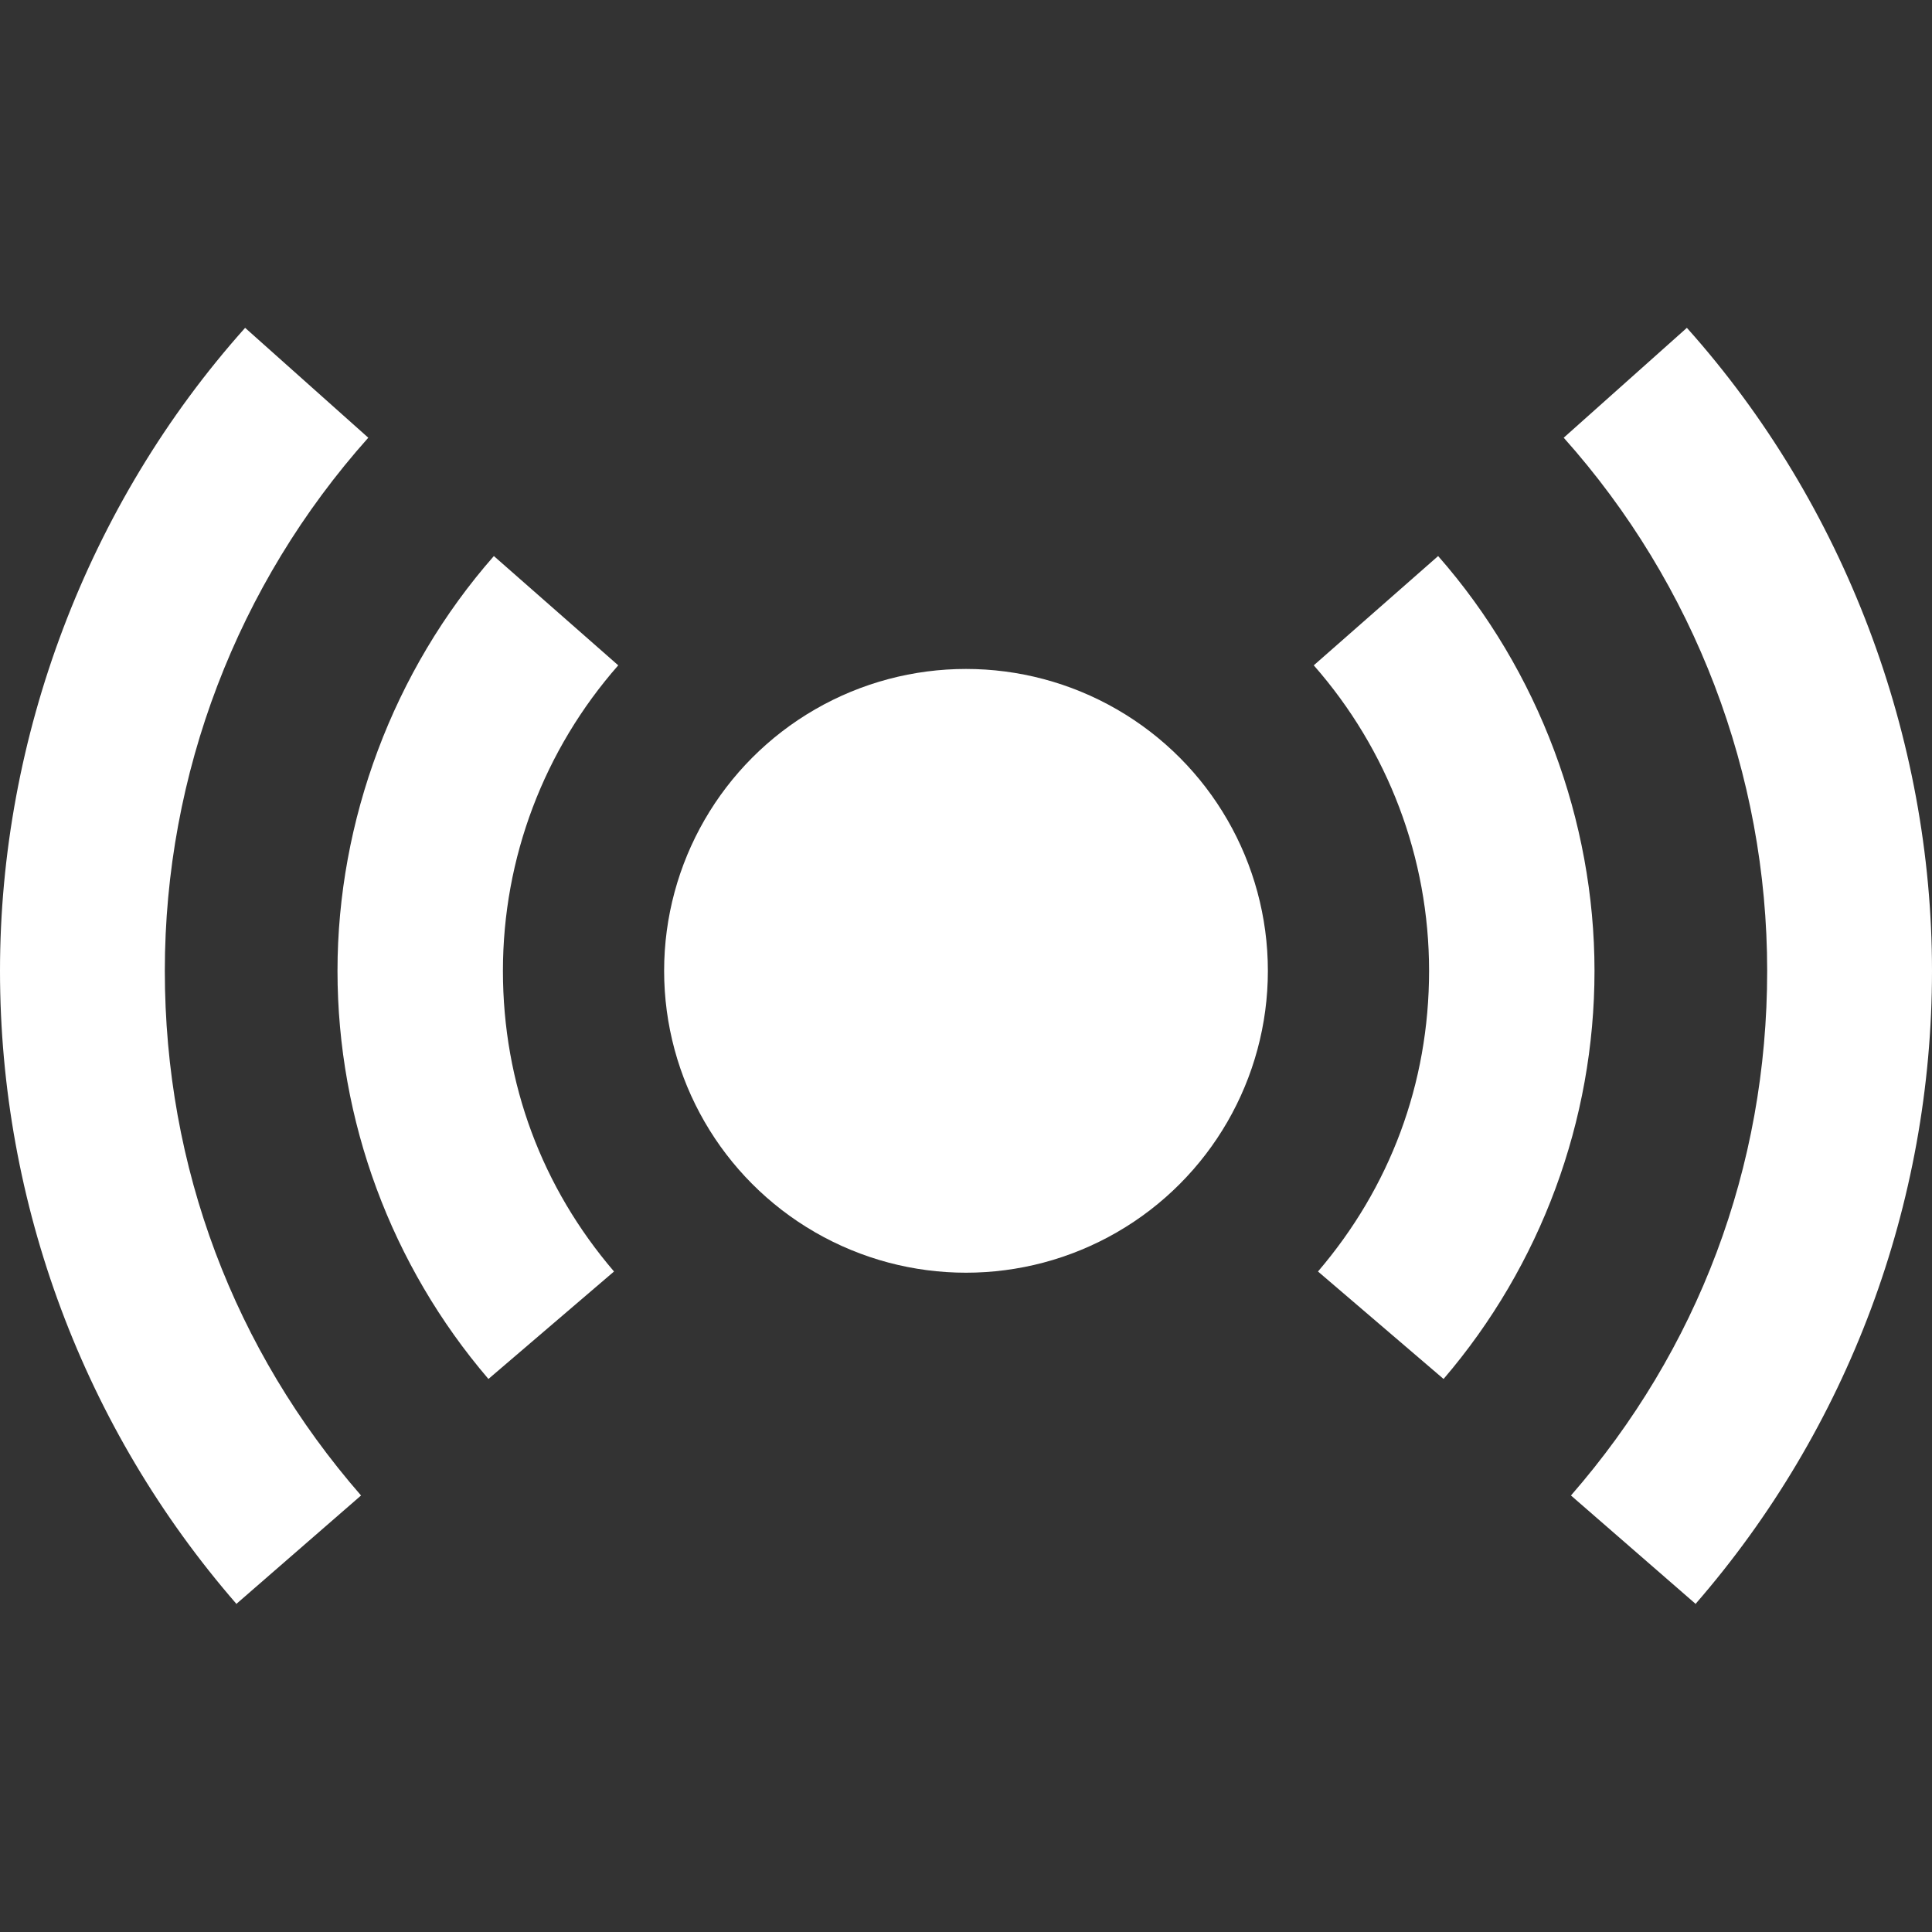
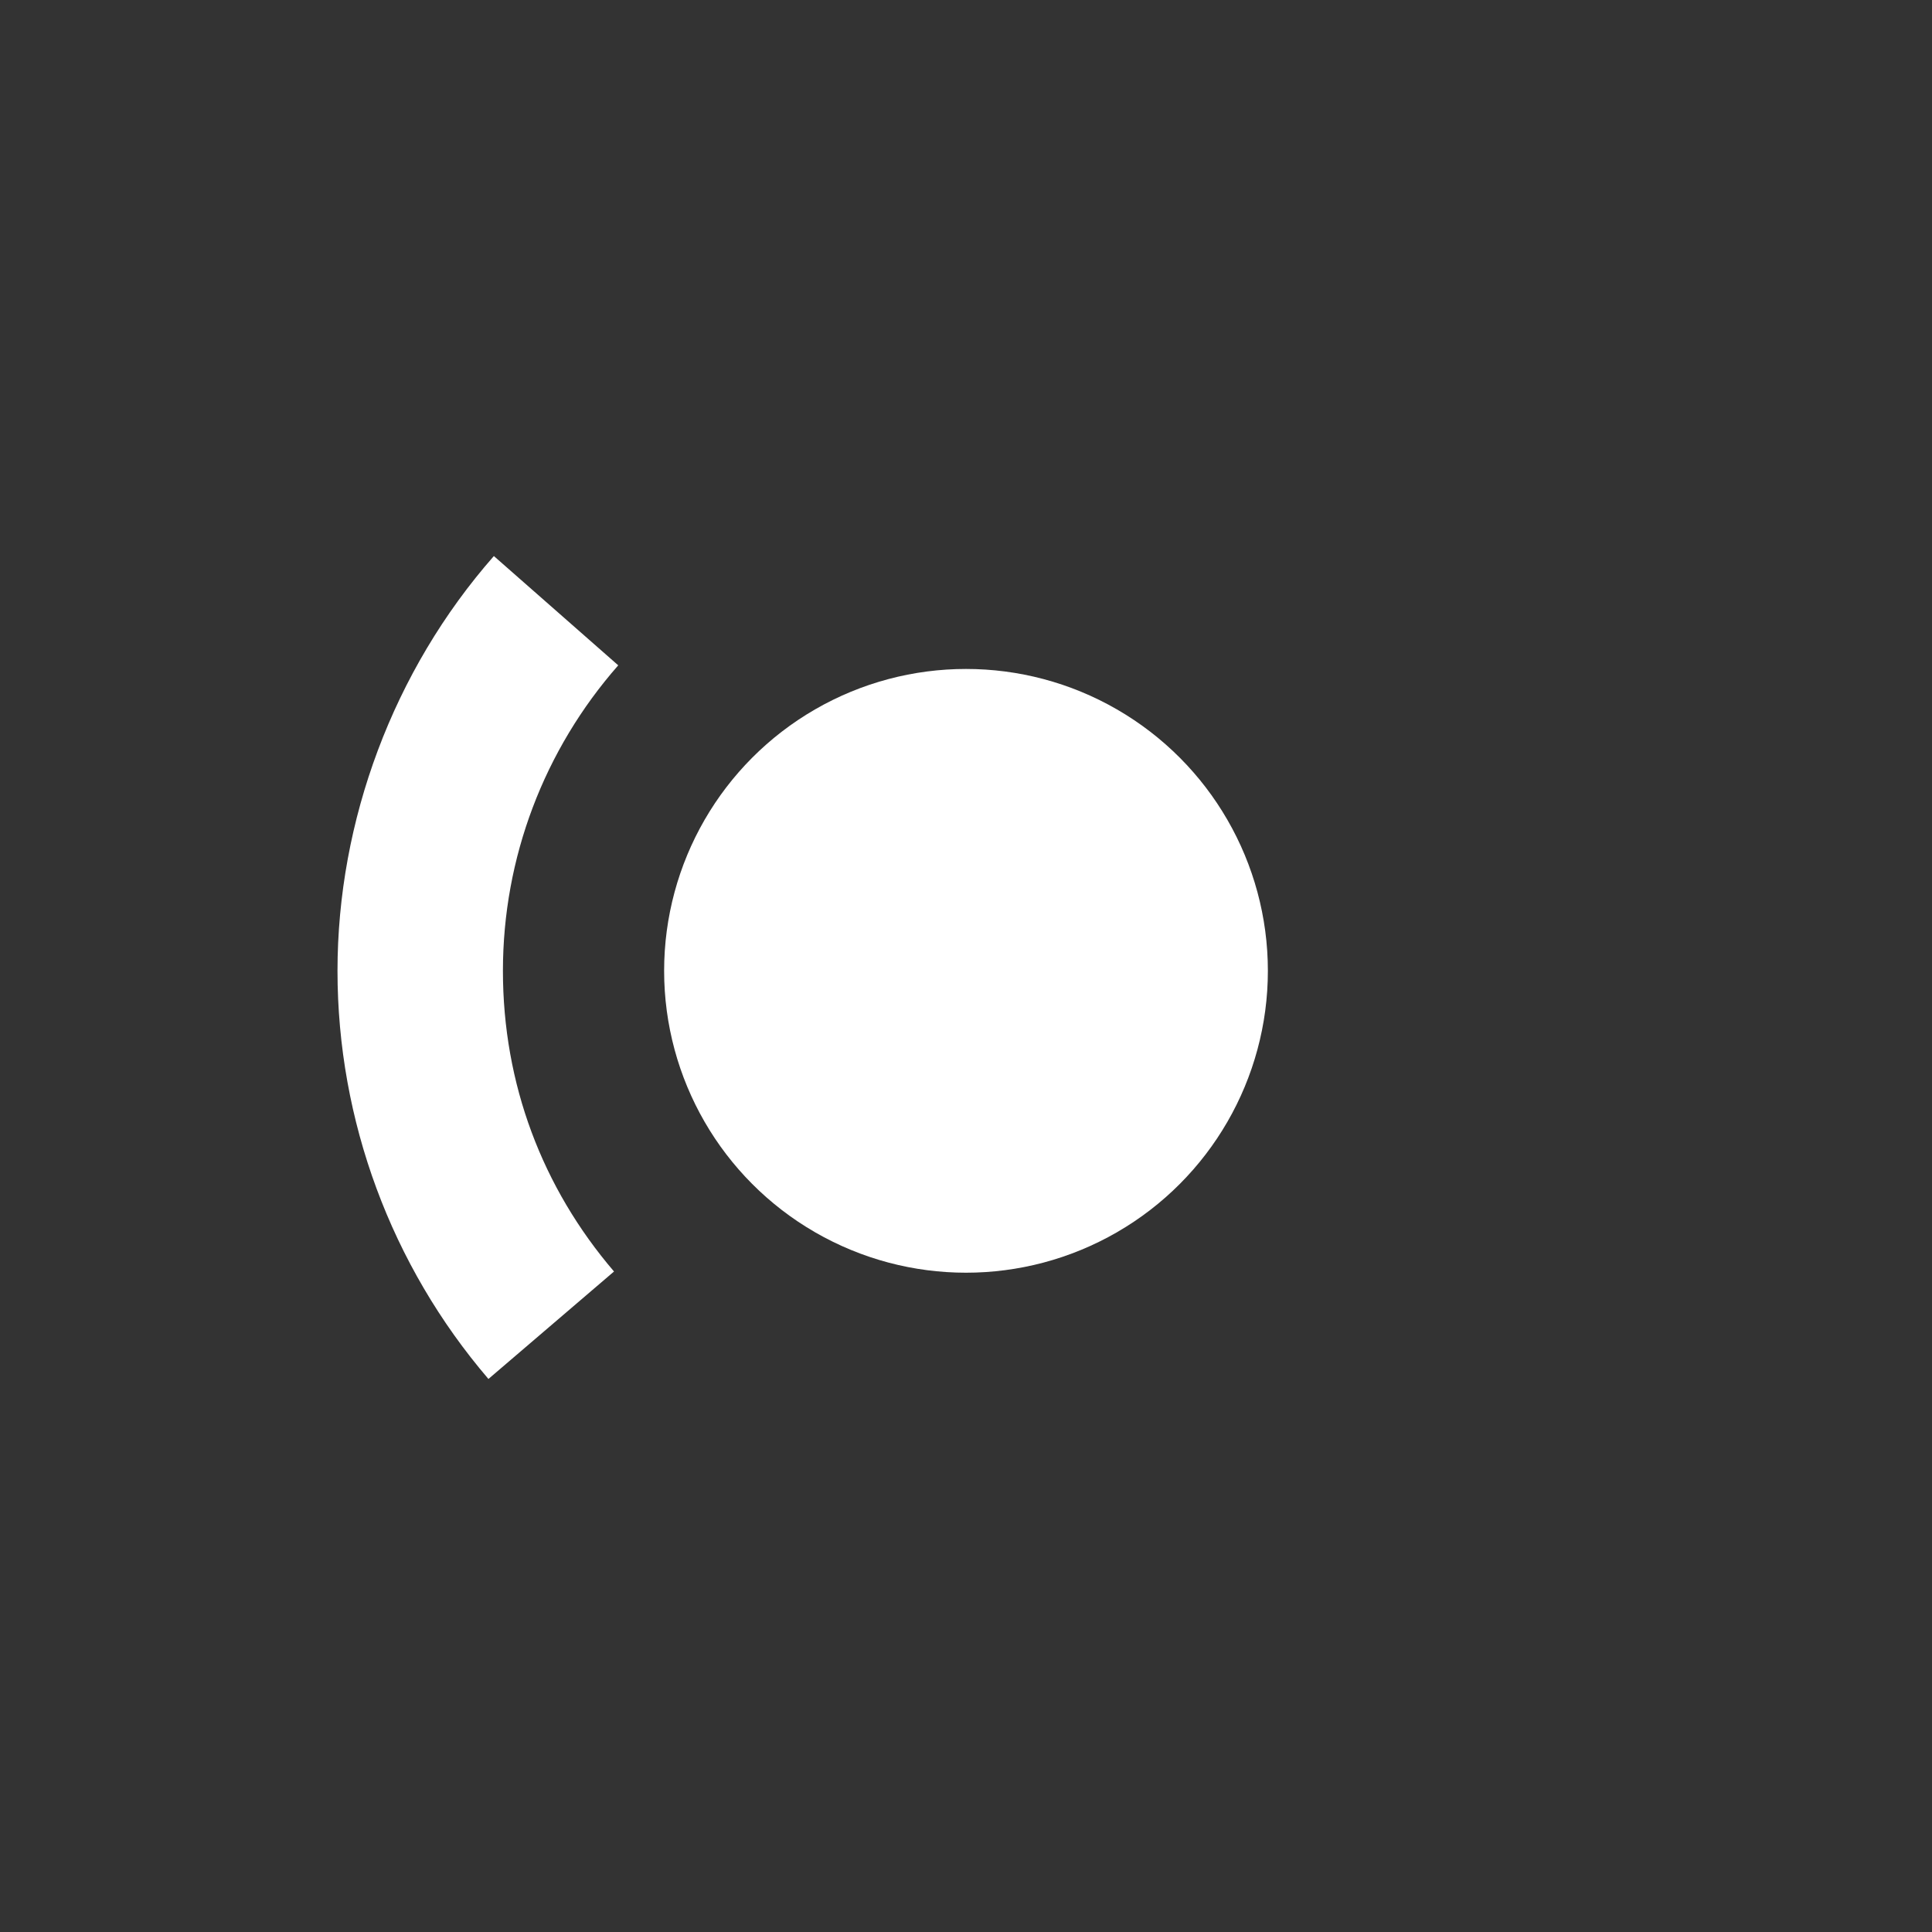
<svg xmlns="http://www.w3.org/2000/svg" id="Ebene_1" version="1.1" viewBox="0 0 320 320">
  <rect x="0" y="0" width="320" height="320" fill="#333333" stroke="none" />
  <defs>
    <style>
      .st0 {
        fill: #fff;
      }
    </style>
  </defs>
  <circle class="st0" cx="160" cy="160.8" r="50" />
  <path class="st0" d="M80.9,228.4c-16.1-18.8-25-42.8-25-67.6s9.2-49.7,25.9-68.7l20.6,18.1c-12.3,14-19.1,31.9-19.1,50.6s6.5,35.9,18.4,49.8c0,0-20.8,17.8-20.8,17.8Z" />
-   <path class="st0" d="M39.2,265.7C13.9,236.6,0,199.4,0,160.8S14.4,83.6,40.6,54.3l20.4,18.2c-21.7,24.3-33.7,55.7-33.7,88.3s11.5,62.8,32.5,86.9l-20.7,18h.1Z" />
-   <path class="st0" d="M239.1,228.4c16.1-18.8,25-42.8,25-67.6s-9.2-49.7-25.9-68.7l-20.6,18.1c12.3,14,19.1,31.9,19.1,50.6s-6.5,35.9-18.4,49.8l20.8,17.8h0Z" />
-   <path class="st0" d="M280.8,265.7c25.3-29.1,39.2-66.3,39.2-104.9s-14.4-77.2-40.6-106.5l-20.4,18.2c21.7,24.3,33.7,55.7,33.7,88.3s-11.5,62.8-32.5,86.9l20.7,18h-.1Z" />
</svg>